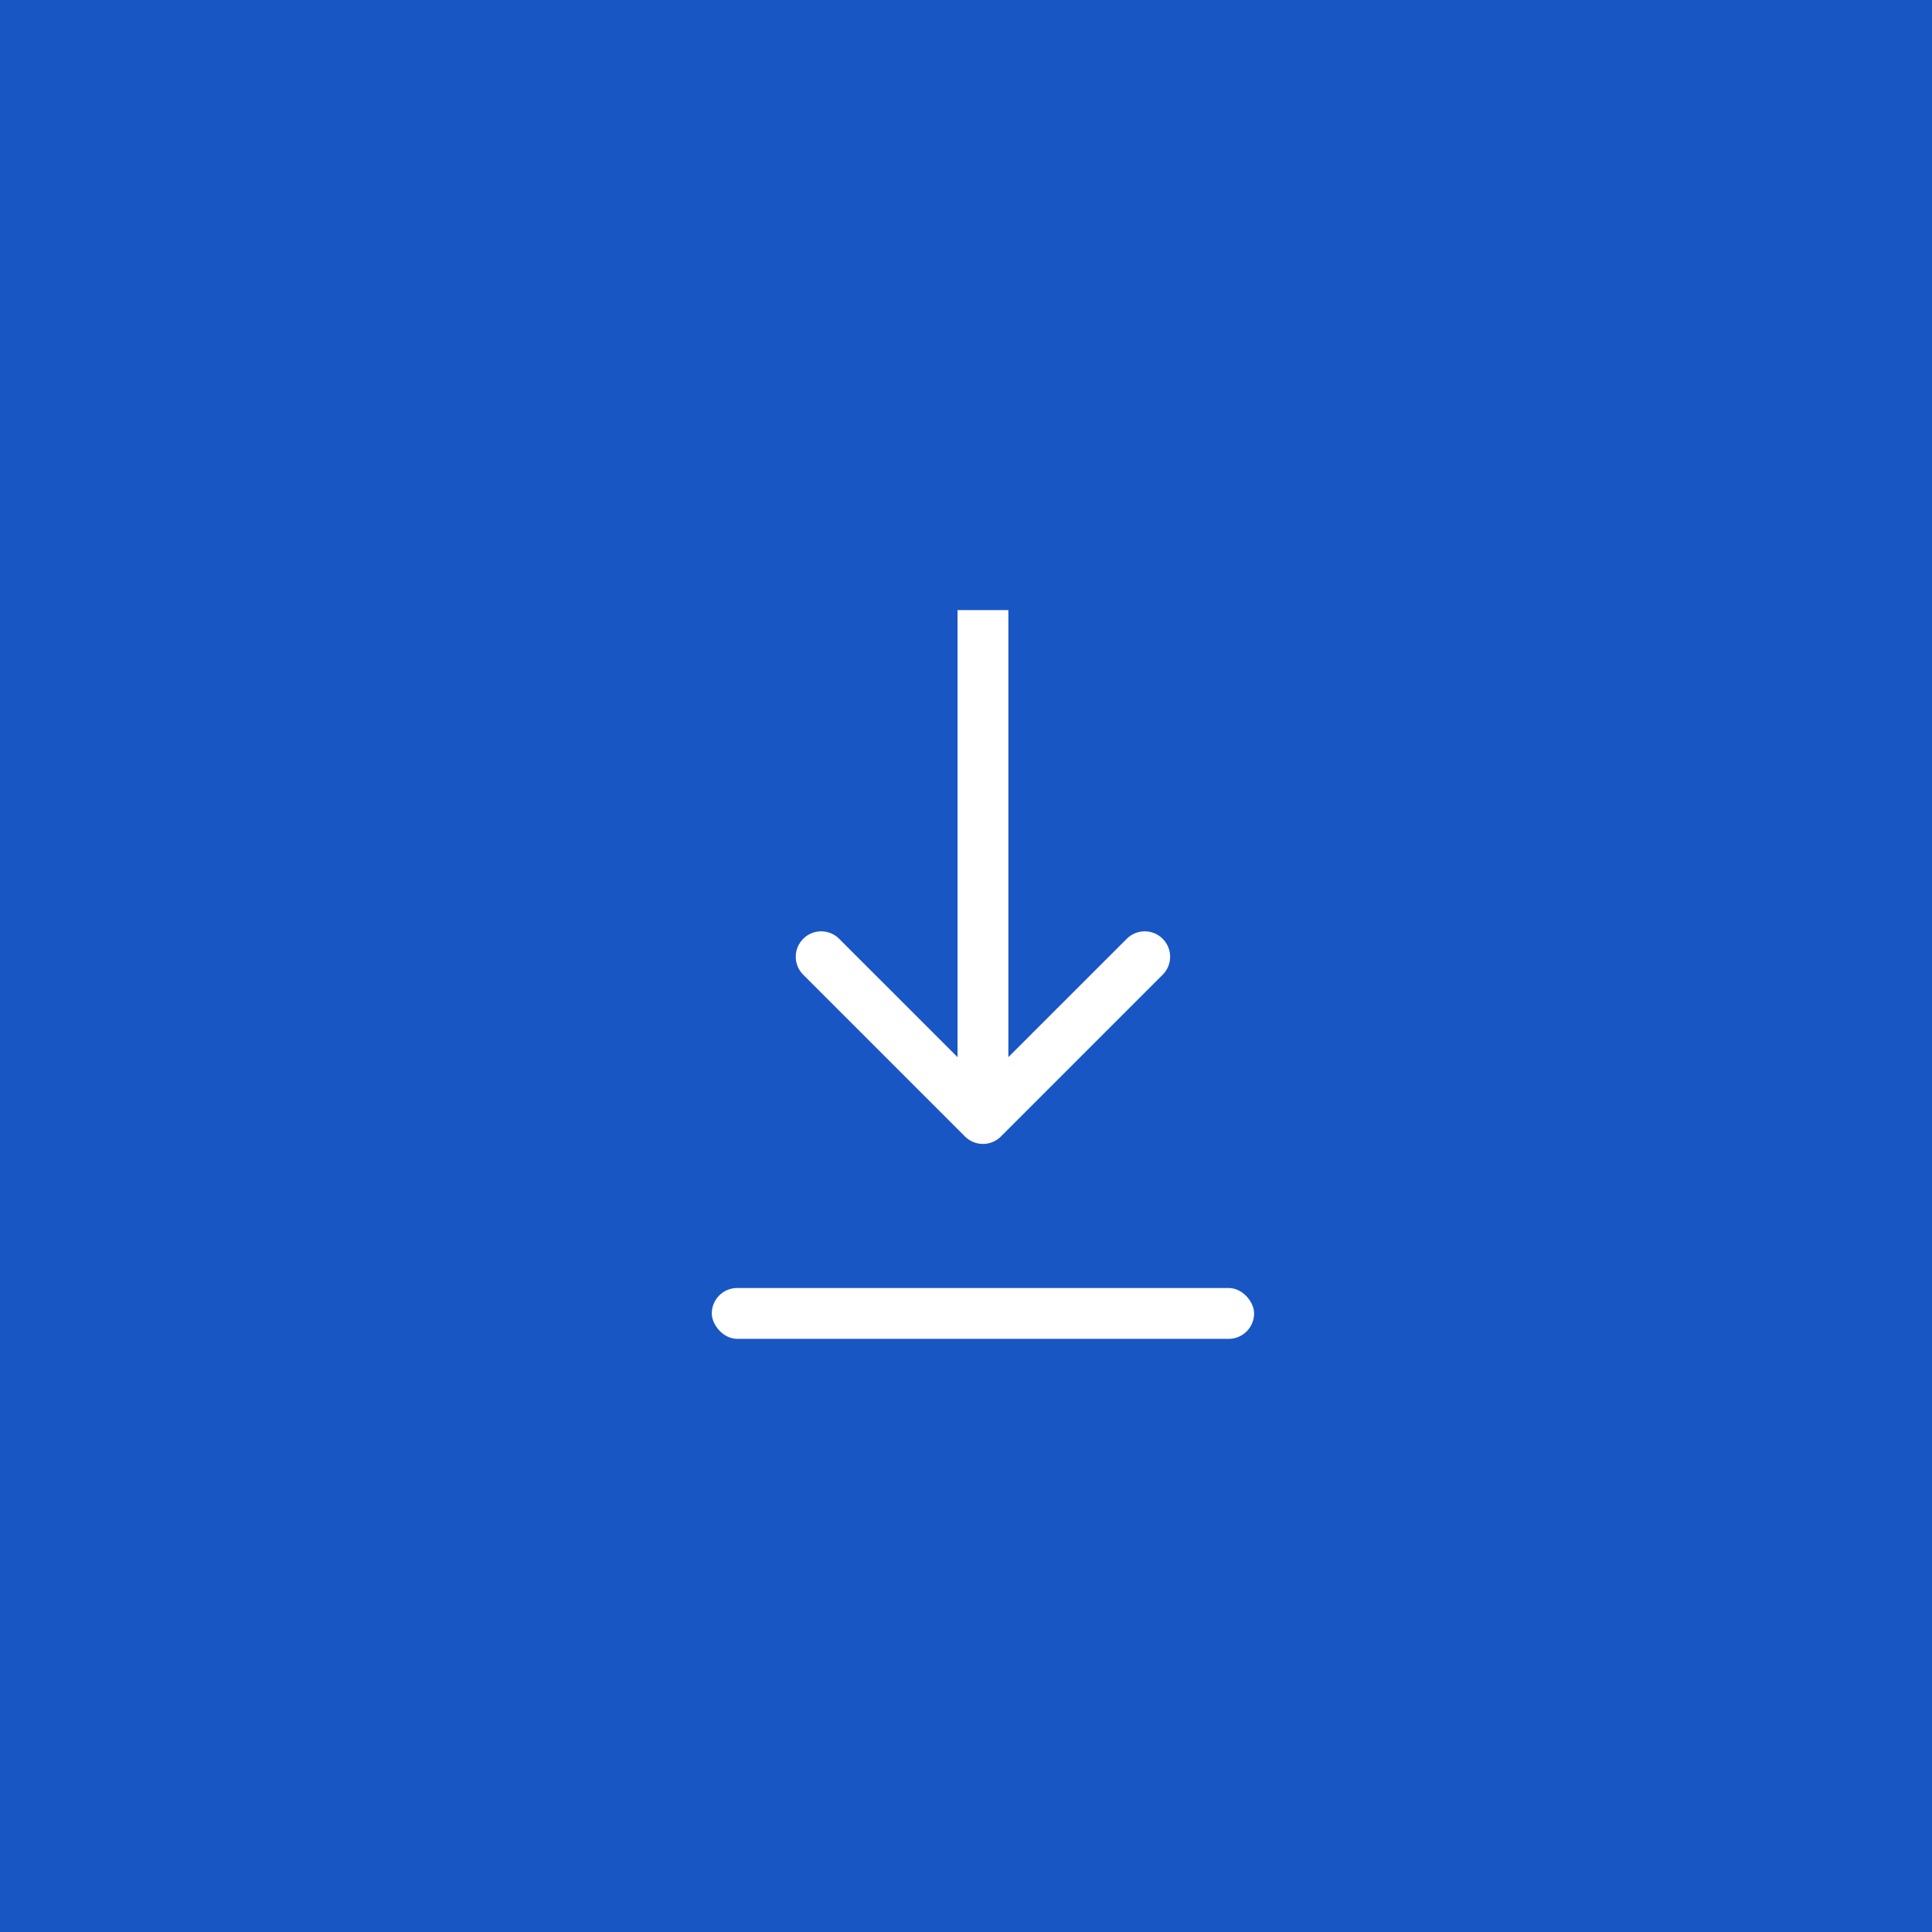
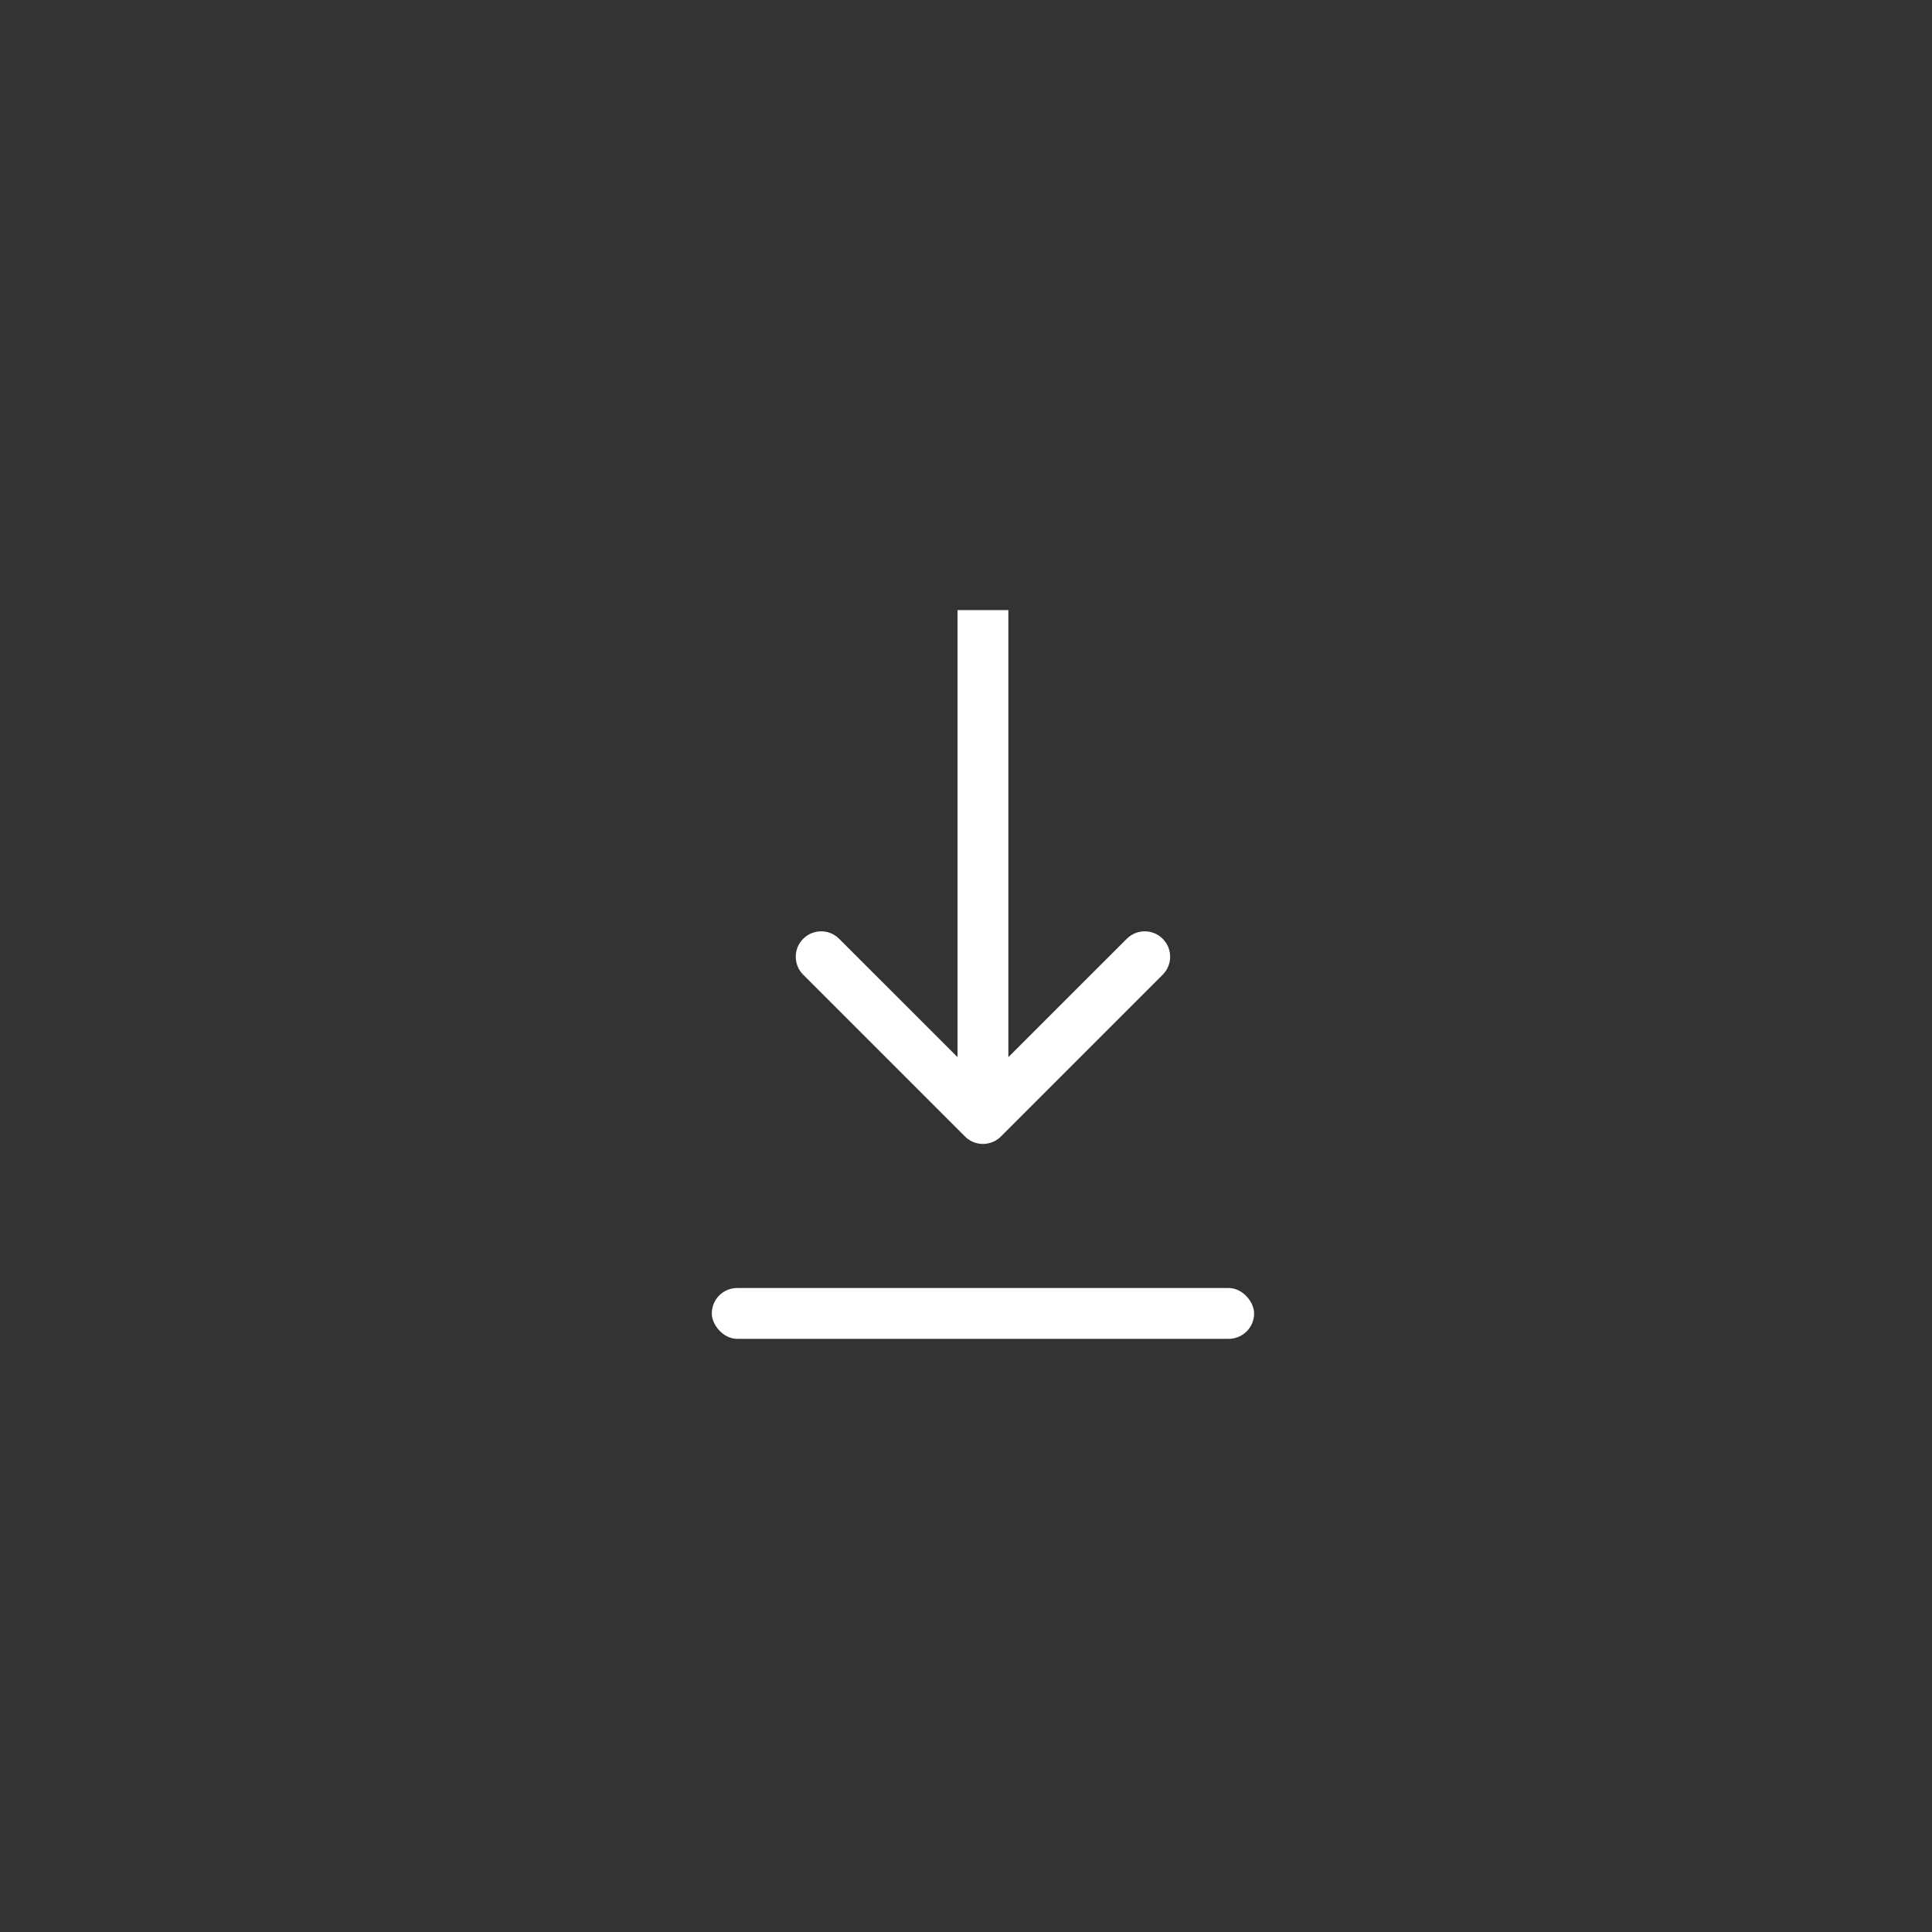
<svg xmlns="http://www.w3.org/2000/svg" width="57" height="57" viewBox="0 0 57 57" fill="none">
  <rect x="0" y="0" width="57" height="57" fill="#333333" stroke="none" />
-   <path d="M0.5 0.5H56.5V56.5H0.5V0.5Z" fill="#1856C4" stroke="#1856C4" />
  <path d="M28.47 33.53C28.763 33.823 29.237 33.823 29.53 33.53L34.303 28.757C34.596 28.465 34.596 27.99 34.303 27.697C34.01 27.404 33.535 27.404 33.243 27.697L29 31.939L24.757 27.697C24.465 27.404 23.99 27.404 23.697 27.697C23.404 27.99 23.404 28.465 23.697 28.757L28.47 33.53ZM28.25 18V33H29.75V18H28.25Z" fill="white" />
  <rect x="21" y="38" width="16" height="1.5" rx="0.75" fill="white" />
</svg>